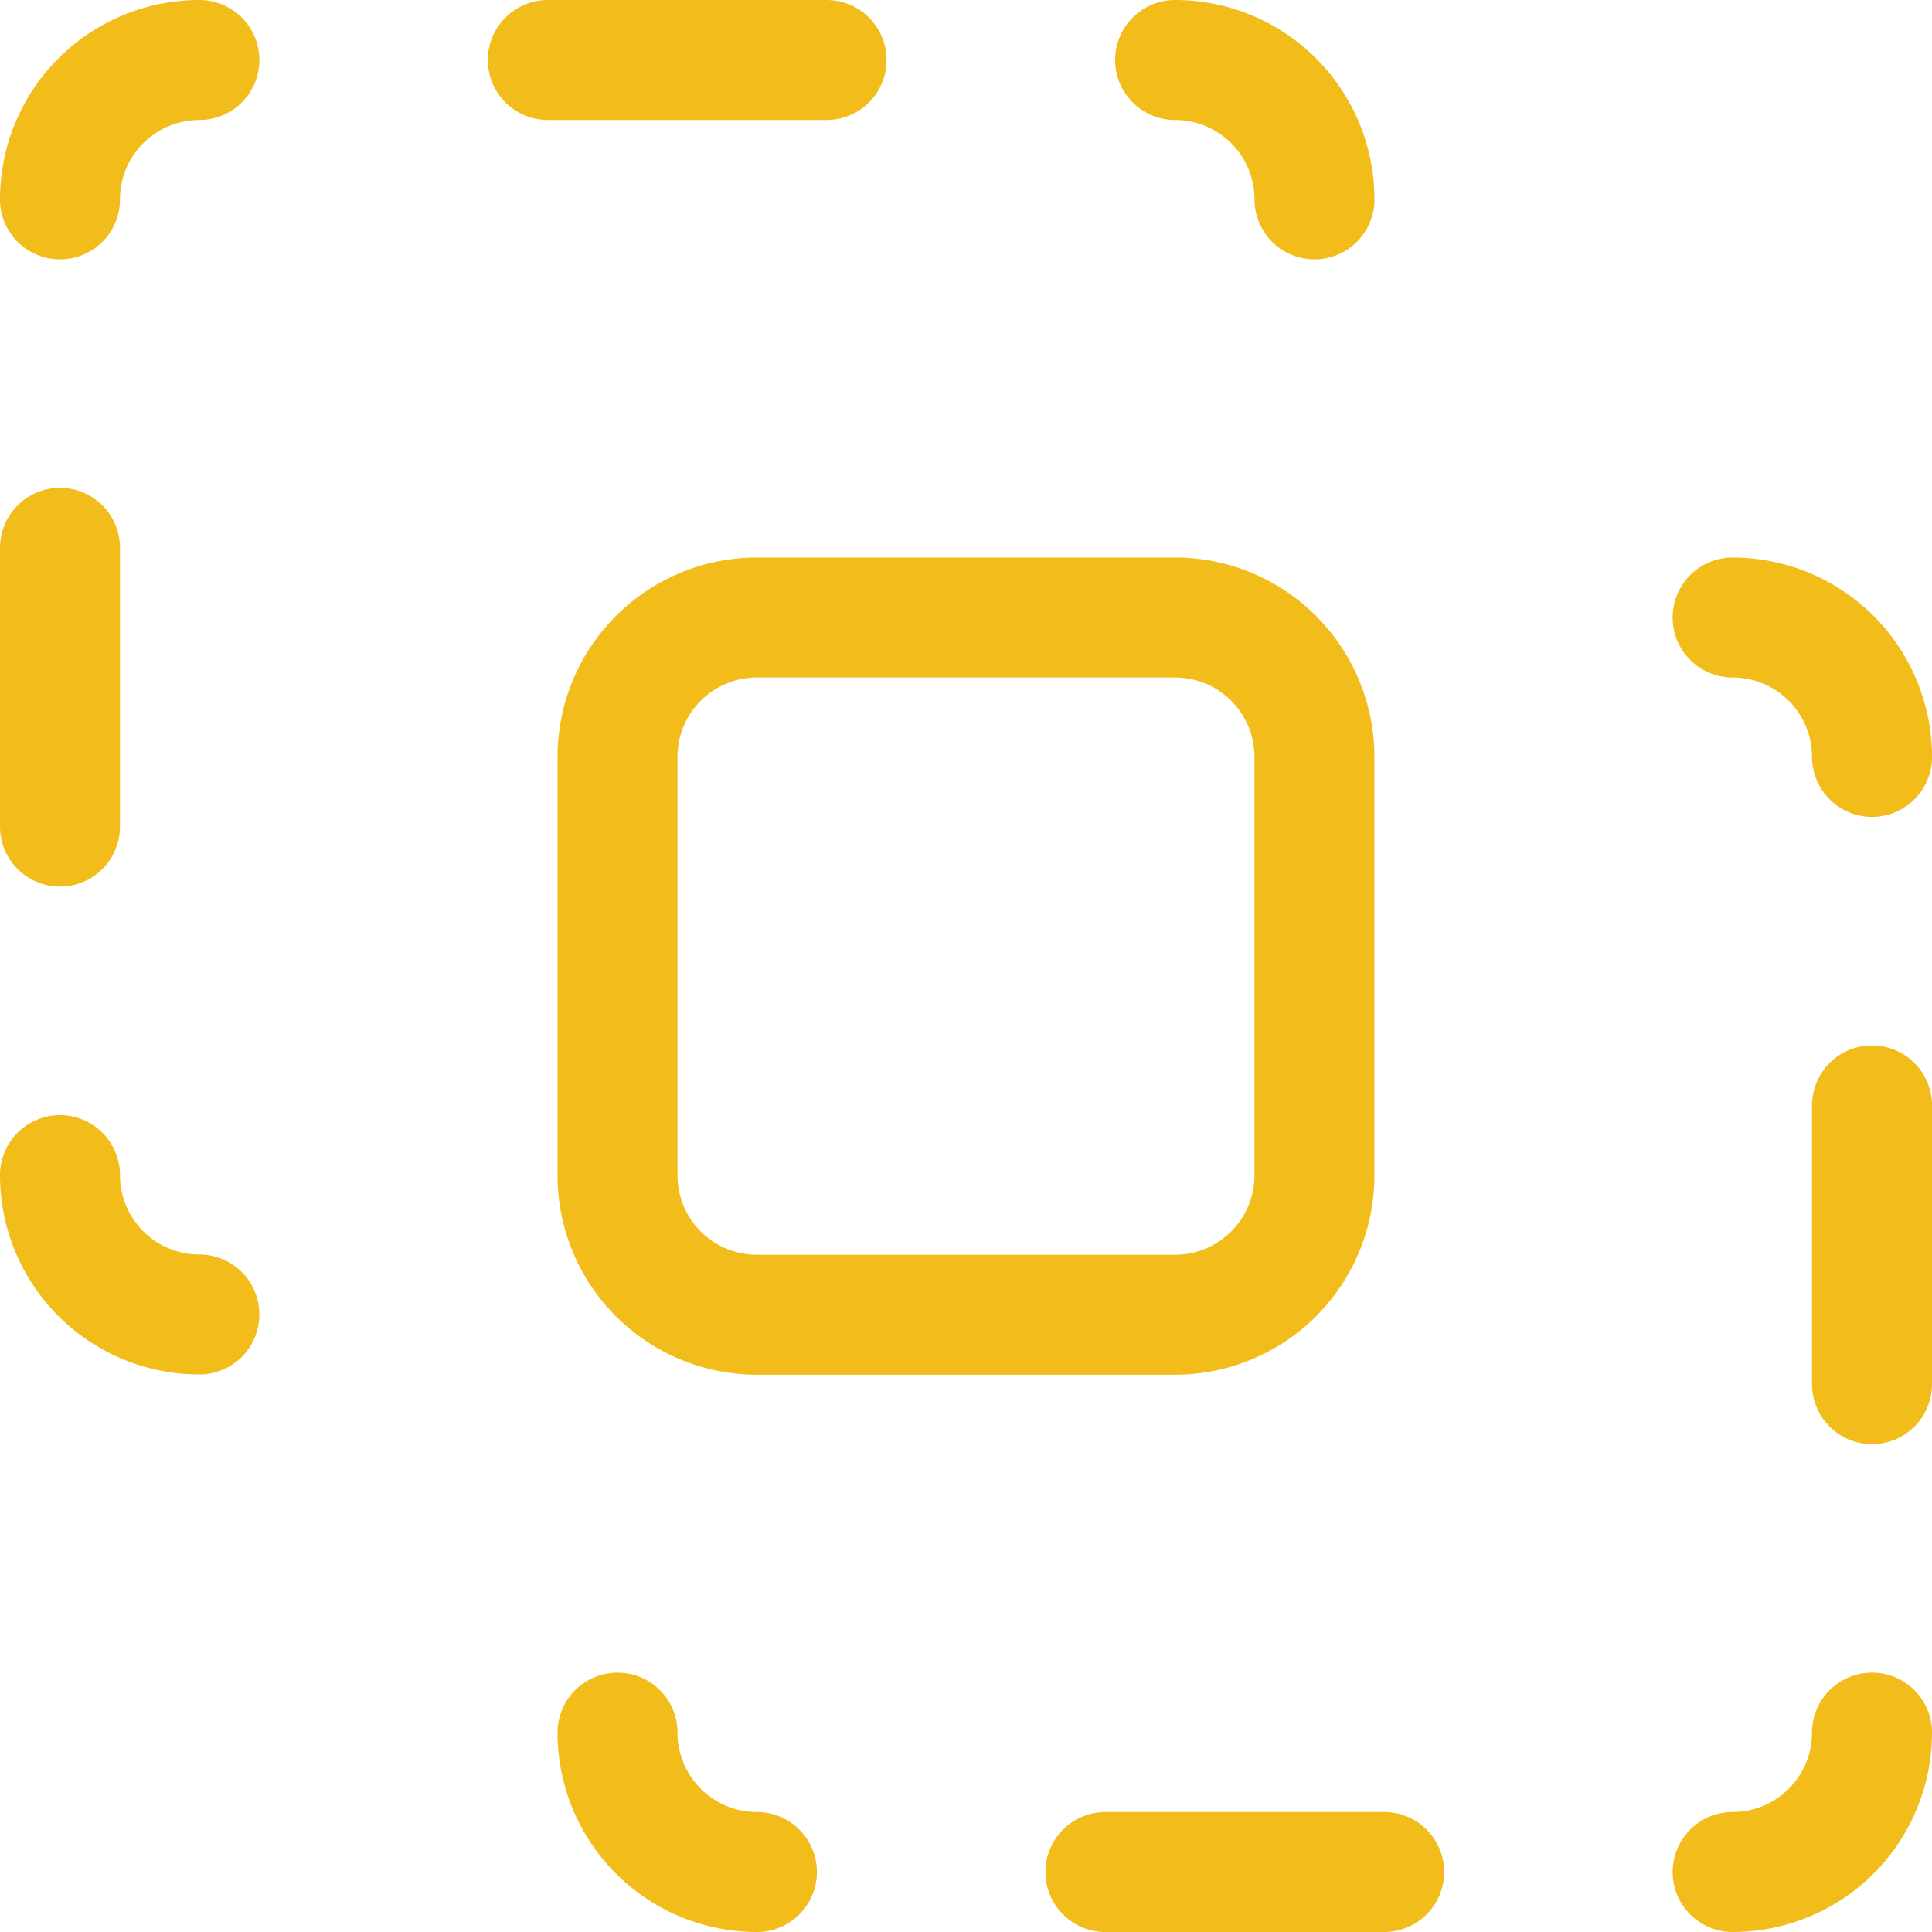
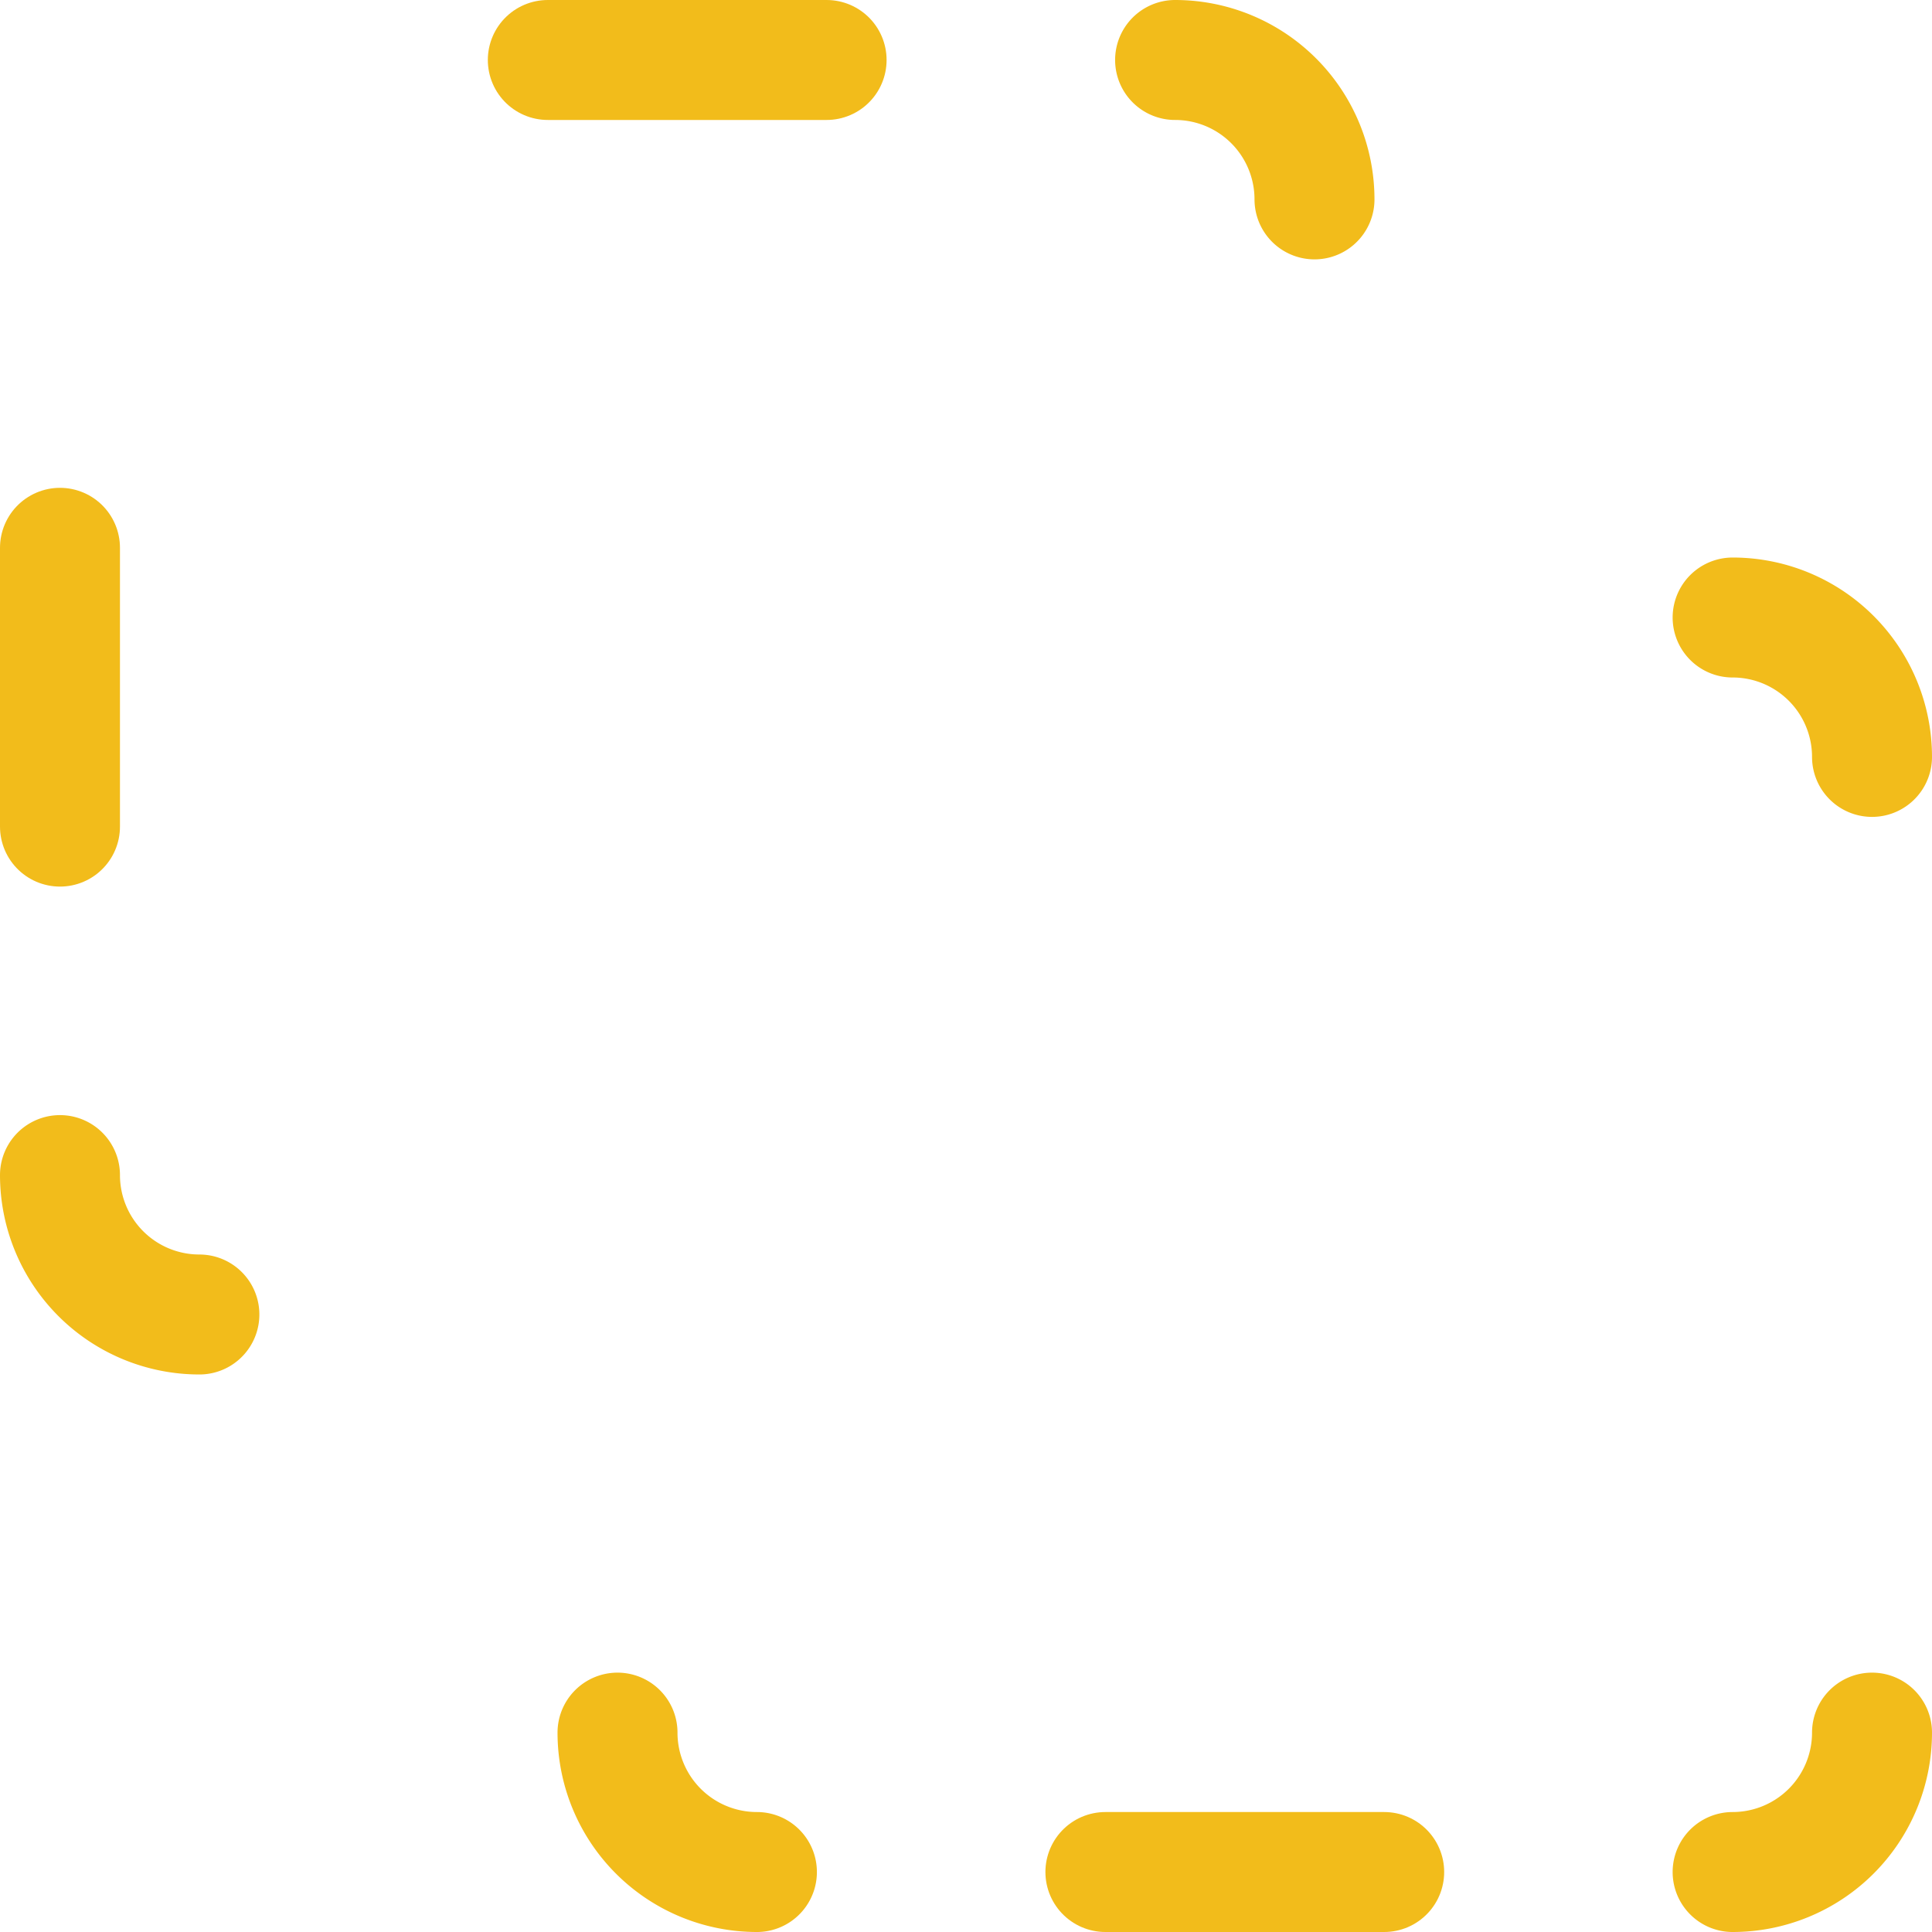
<svg xmlns="http://www.w3.org/2000/svg" width="32.21" height="32.21" viewBox="0 0 32.21 32.21">
  <g id="Pathfinder-Intersect--Streamline-Core" transform="translate(0.5 0.5)">
    <path id="Vector_2580" data-name="Vector 2580" d="M14.824,12.5A2.324,2.324,0,0,1,12.5,14.824" transform="translate(15.886 15.886)" fill="none" stroke="#f2bc1b" stroke-linecap="round" stroke-linejoin="round" stroke-width="2" />
    <path id="Vector_2582" data-name="Vector 2582" d="M12.5,4.5a2.324,2.324,0,0,1,2.324,2.324" transform="translate(15.886 5.295)" fill="none" stroke="#f2bc1b" stroke-linecap="round" stroke-linejoin="round" stroke-width="2" />
    <path id="Vector_2583" data-name="Vector 2583" d="M4.5,12.5a2.324,2.324,0,0,0,2.324,2.324" transform="translate(5.295 15.886)" fill="none" stroke="#f2bc1b" stroke-linecap="round" stroke-linejoin="round" stroke-width="2" />
-     <path id="Vector_2584" data-name="Vector 2584" d="M13.5,8v4.648" transform="translate(17.21 9.929)" fill="none" stroke="#f2bc1b" stroke-linecap="round" stroke-linejoin="round" stroke-width="2" />
    <path id="Vector_2587" data-name="Vector 2587" d="M8,13.5h4.648" transform="translate(9.929 17.21)" fill="none" stroke="#f2bc1b" stroke-linecap="round" stroke-linejoin="round" stroke-width="2" />
-     <path id="Vector_2589" data-name="Vector 2589" d="M.5,2.824A2.324,2.324,0,0,1,2.824.5" transform="translate(0 0)" fill="none" stroke="#f2bc1b" stroke-linecap="round" stroke-linejoin="round" stroke-width="2" />
    <path id="Vector_2590" data-name="Vector 2590" d="M8.5.5a2.324,2.324,0,0,1,2.324,2.324" transform="translate(10.591 0)" fill="none" stroke="#f2bc1b" stroke-linecap="round" stroke-linejoin="round" stroke-width="2" />
    <path id="Vector_2591" data-name="Vector 2591" d="M.5,8.5a2.324,2.324,0,0,0,2.324,2.324" transform="translate(0 10.591)" fill="none" stroke="#f2bc1b" stroke-linecap="round" stroke-linejoin="round" stroke-width="2" />
    <path id="Vector_2593" data-name="Vector 2593" d="M.5,8.648V4" transform="translate(0 4.633)" fill="none" stroke="#f2bc1b" stroke-linecap="round" stroke-linejoin="round" stroke-width="2" />
    <path id="Vector_2594" data-name="Vector 2594" d="M4,.5H8.648" transform="translate(4.633)" fill="none" stroke="#f2bc1b" stroke-linecap="round" stroke-linejoin="round" stroke-width="2" />
-     <path id="Vector" d="M6.824,4.5A2.324,2.324,0,0,0,4.5,6.824V13.8a2.324,2.324,0,0,0,2.324,2.324H13.8A2.324,2.324,0,0,0,16.119,13.8V6.824A2.324,2.324,0,0,0,13.8,4.5Z" transform="translate(5.295 5.295)" fill="none" stroke="#f2bc1b" stroke-linecap="round" stroke-linejoin="round" stroke-width="2" />
  </g>
</svg>